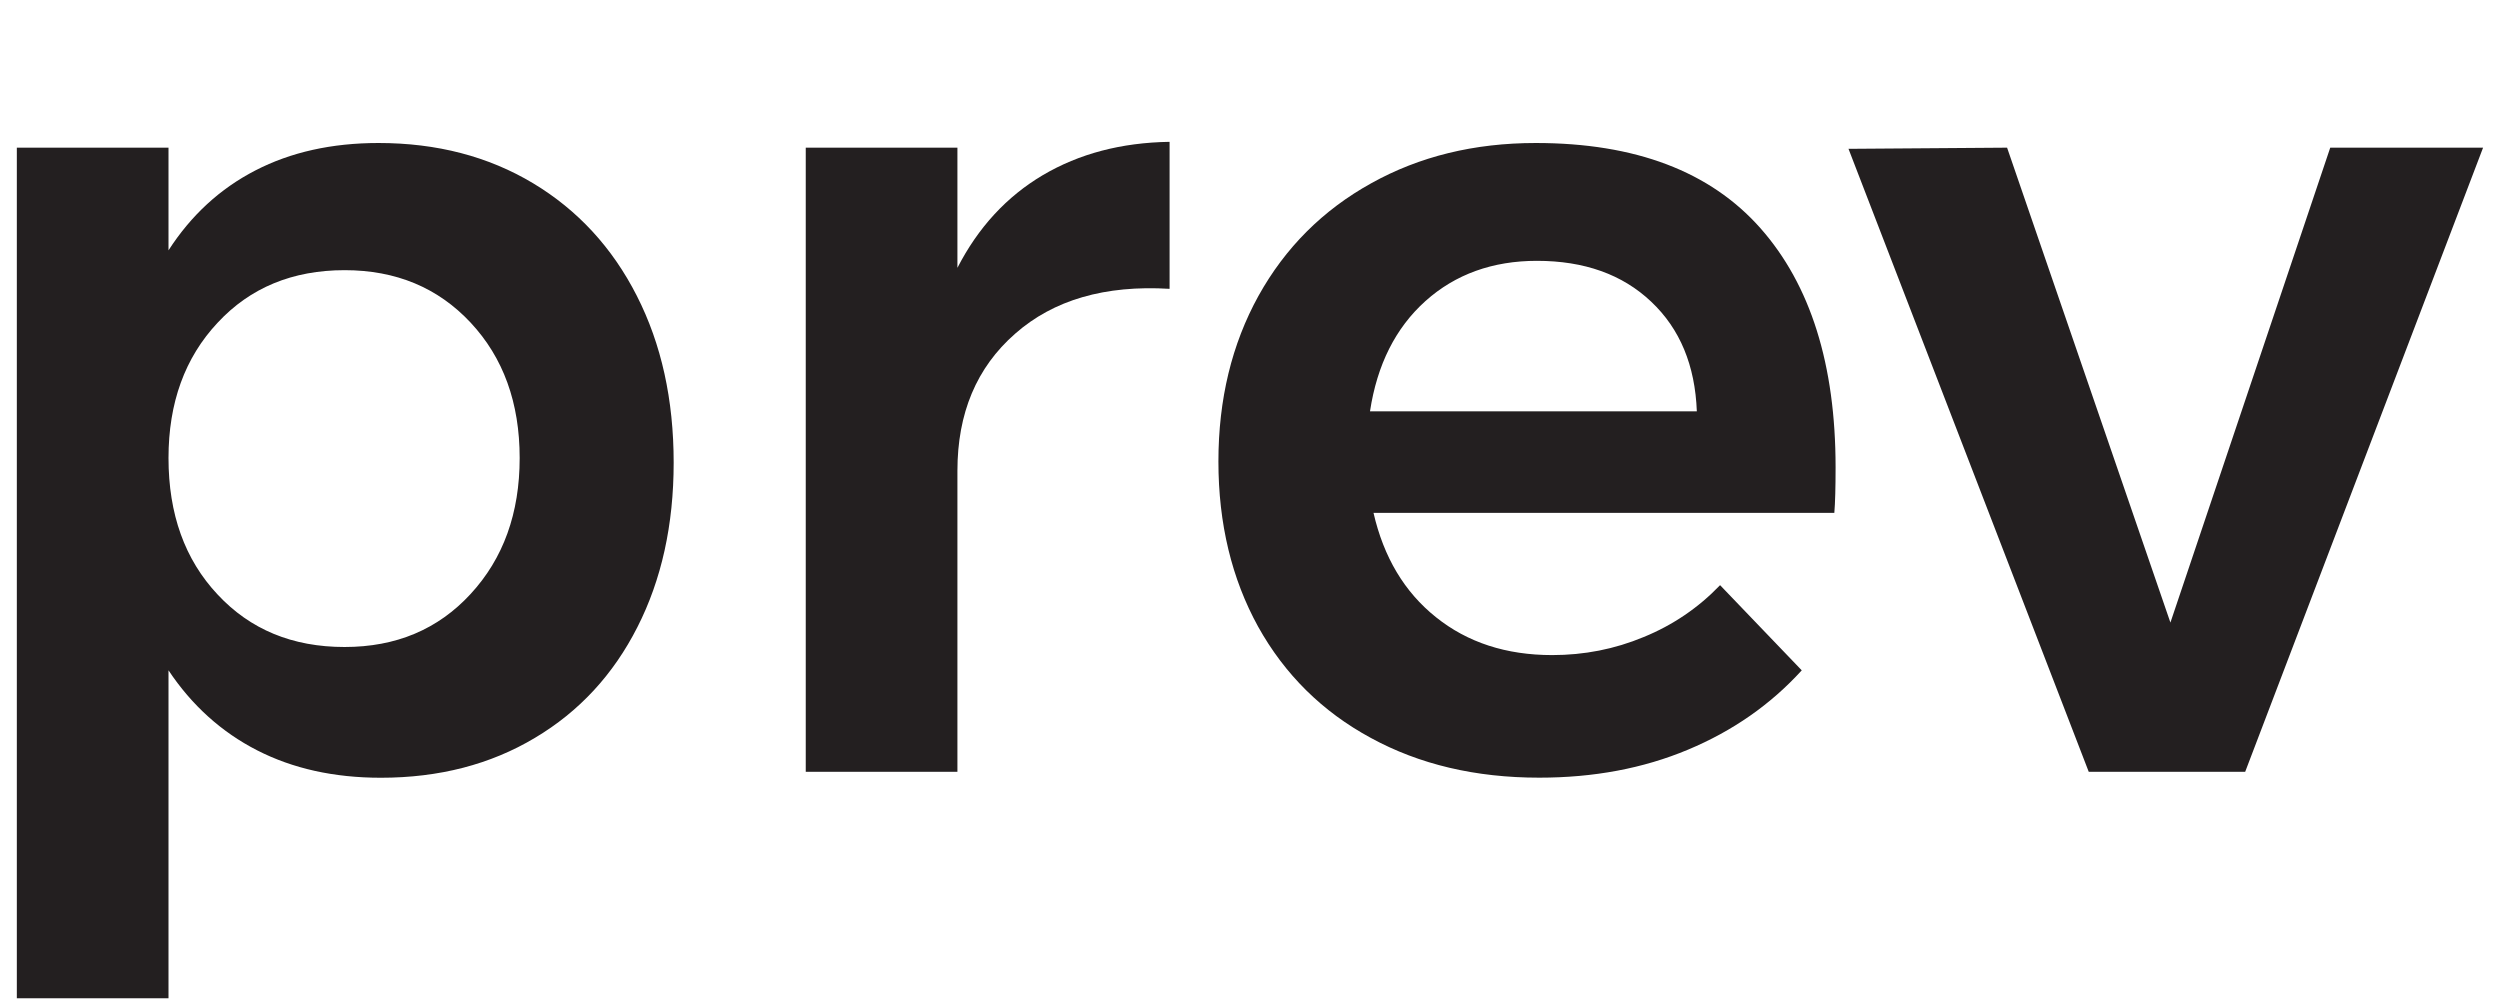
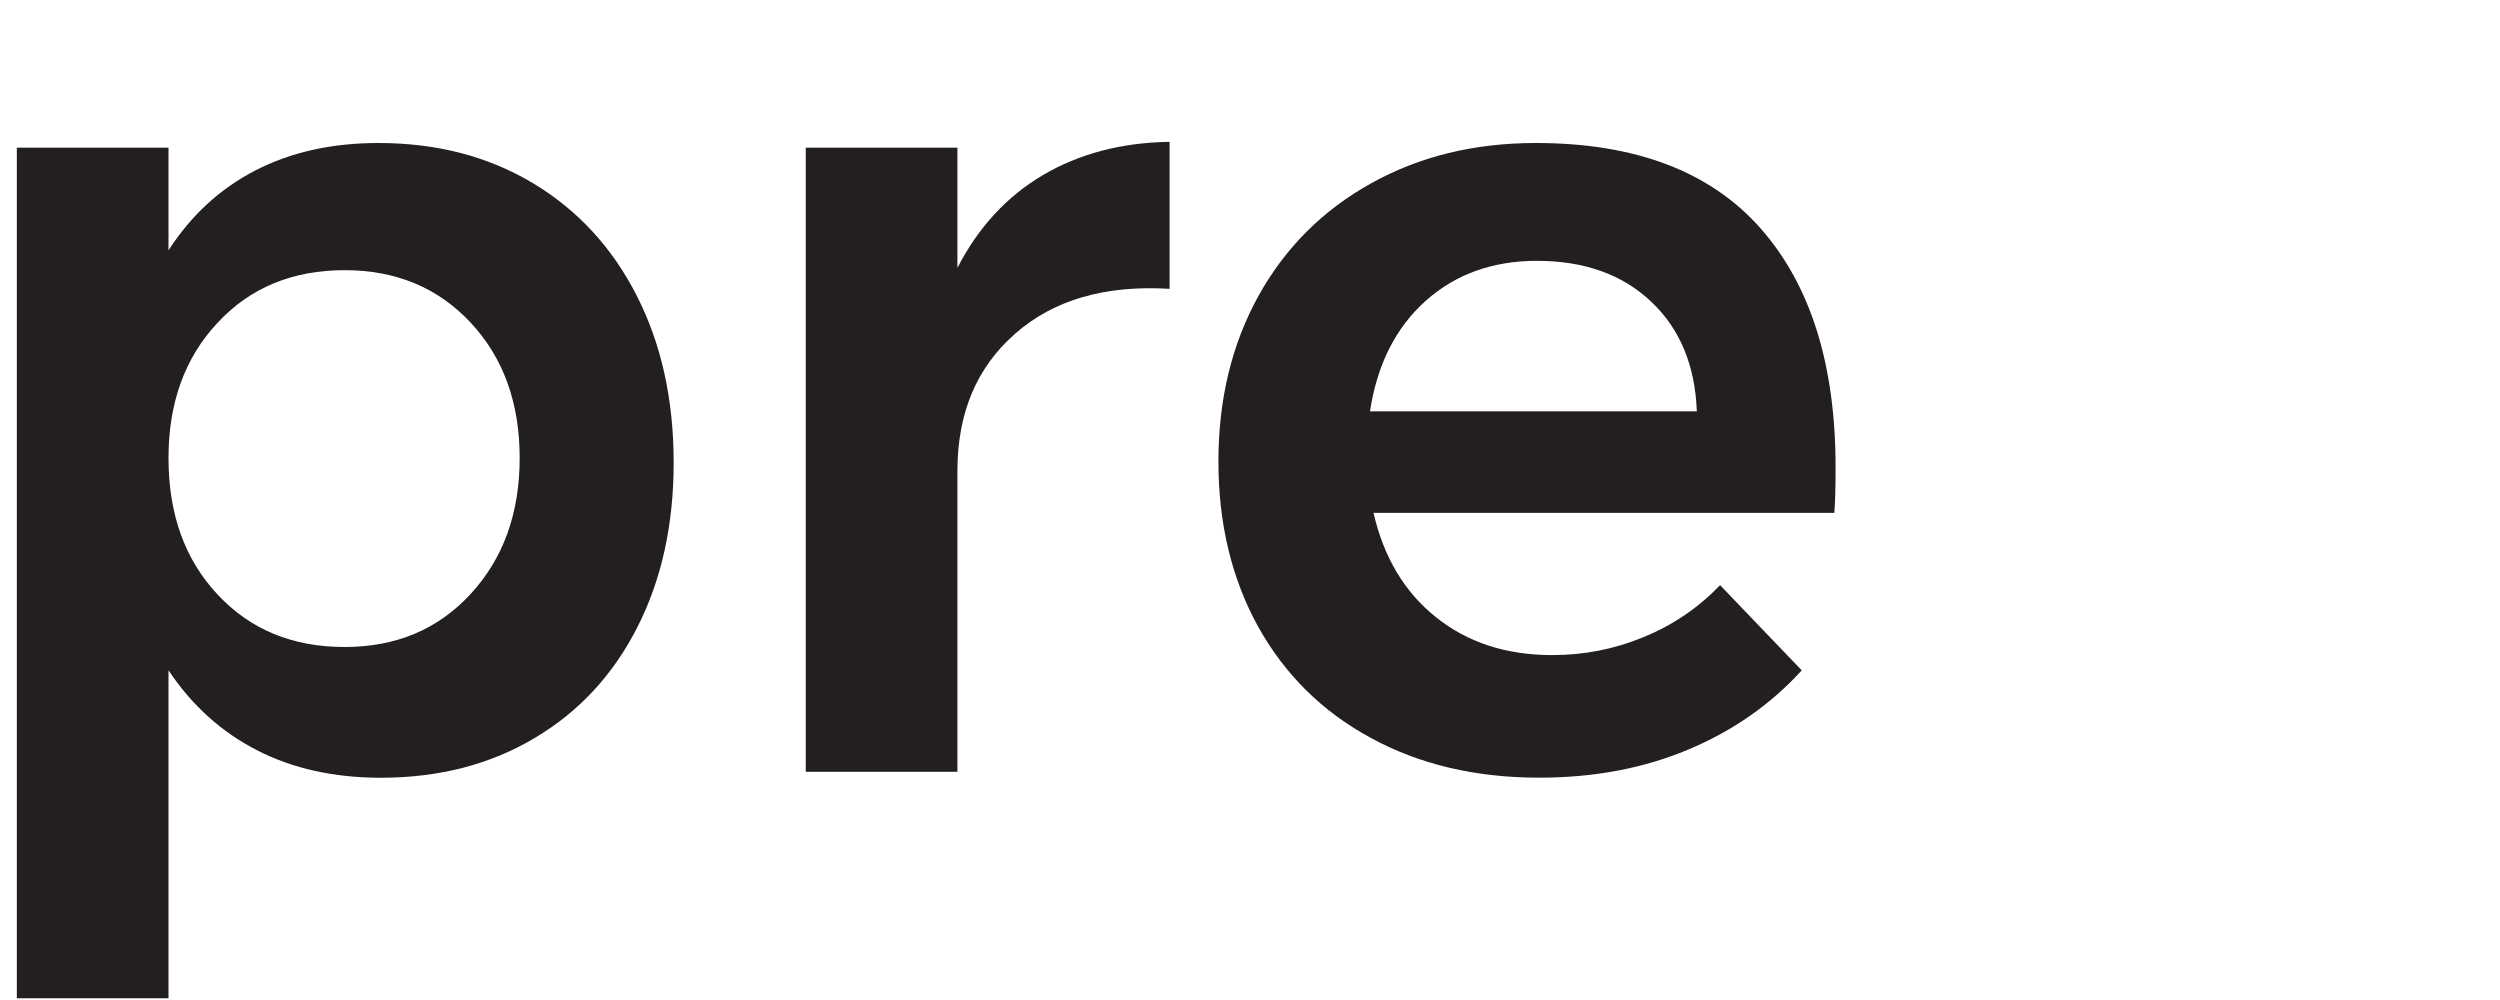
<svg xmlns="http://www.w3.org/2000/svg" version="1.1" id="Layer_1" x="0px" y="0px" width="30px" height="12px" viewBox="-0.202 -0.022 30 12" enable-background="new -0.202 -0.022 30 12" xml:space="preserve">
  <g>
    <path fill="#231F20" d="M6.195,2.177C6.731,2.499,7.146,2.95,7.44,3.528C7.735,4.107,7.882,4.774,7.882,5.53   c0,0.747-0.146,1.405-0.435,1.973c-0.289,0.57-0.699,1.014-1.231,1.33C5.684,9.151,5.068,9.311,4.368,9.311   c-0.562,0-1.056-0.11-1.484-0.329S2.1,8.442,1.82,8.022v3.935H0V1.75H1.82v1.232c0.271-0.42,0.618-0.74,1.043-0.959   C3.287,1.804,3.78,1.694,4.34,1.694C5.04,1.694,5.658,1.855,6.195,2.177z M5.446,7.105C5.838,6.68,6.034,6.137,6.034,5.474   S5.838,4.27,5.446,3.85C5.054,3.43,4.55,3.22,3.934,3.22c-0.625,0-1.134,0.21-1.524,0.63C2.016,4.27,1.82,4.812,1.82,5.474   c0,0.672,0.195,1.218,0.589,1.638c0.392,0.421,0.899,0.63,1.524,0.63C4.55,7.742,5.054,7.531,5.446,7.105z" />
    <path fill="#231F20" d="M12.313,2.079c0.435-0.256,0.939-0.39,1.52-0.399v1.764c-0.774-0.047-1.394,0.133-1.854,0.539   c-0.463,0.406-0.692,0.954-0.692,1.645V9.24h-1.82V1.75h1.82v1.442C11.536,2.707,11.879,2.336,12.313,2.079z" />
    <path fill="#231F20" d="M20.923,2.716c0.602,0.681,0.902,1.638,0.902,2.87c0,0.243-0.005,0.425-0.015,0.546h-5.53   c0.122,0.532,0.371,0.95,0.749,1.252c0.379,0.304,0.844,0.455,1.395,0.455c0.383,0,0.749-0.071,1.099-0.217   C19.873,7.479,20.179,7.271,20.439,7l0.98,1.022c-0.374,0.411-0.829,0.728-1.365,0.952c-0.537,0.225-1.132,0.336-1.785,0.336   c-0.766,0-1.438-0.159-2.021-0.477c-0.584-0.316-1.034-0.763-1.353-1.336c-0.316-0.574-0.476-1.234-0.476-1.981   s0.161-1.409,0.481-1.988c0.322-0.579,0.772-1.029,1.353-1.351c0.578-0.322,1.235-0.483,1.974-0.483   C19.422,1.694,20.32,2.035,20.923,2.716z M20.16,4.914c-0.021-0.55-0.201-0.989-0.548-1.316c-0.345-0.327-0.803-0.49-1.371-0.49   c-0.531,0-0.979,0.161-1.338,0.483c-0.358,0.322-0.58,0.763-0.665,1.323H20.16z" />
-     <path fill="#231F20" d="M21.98,1.764l1.903-0.014l1.96,5.699l1.918-5.699h1.834L26.74,9.24h-1.877L21.98,1.764z" />
  </g>
</svg>